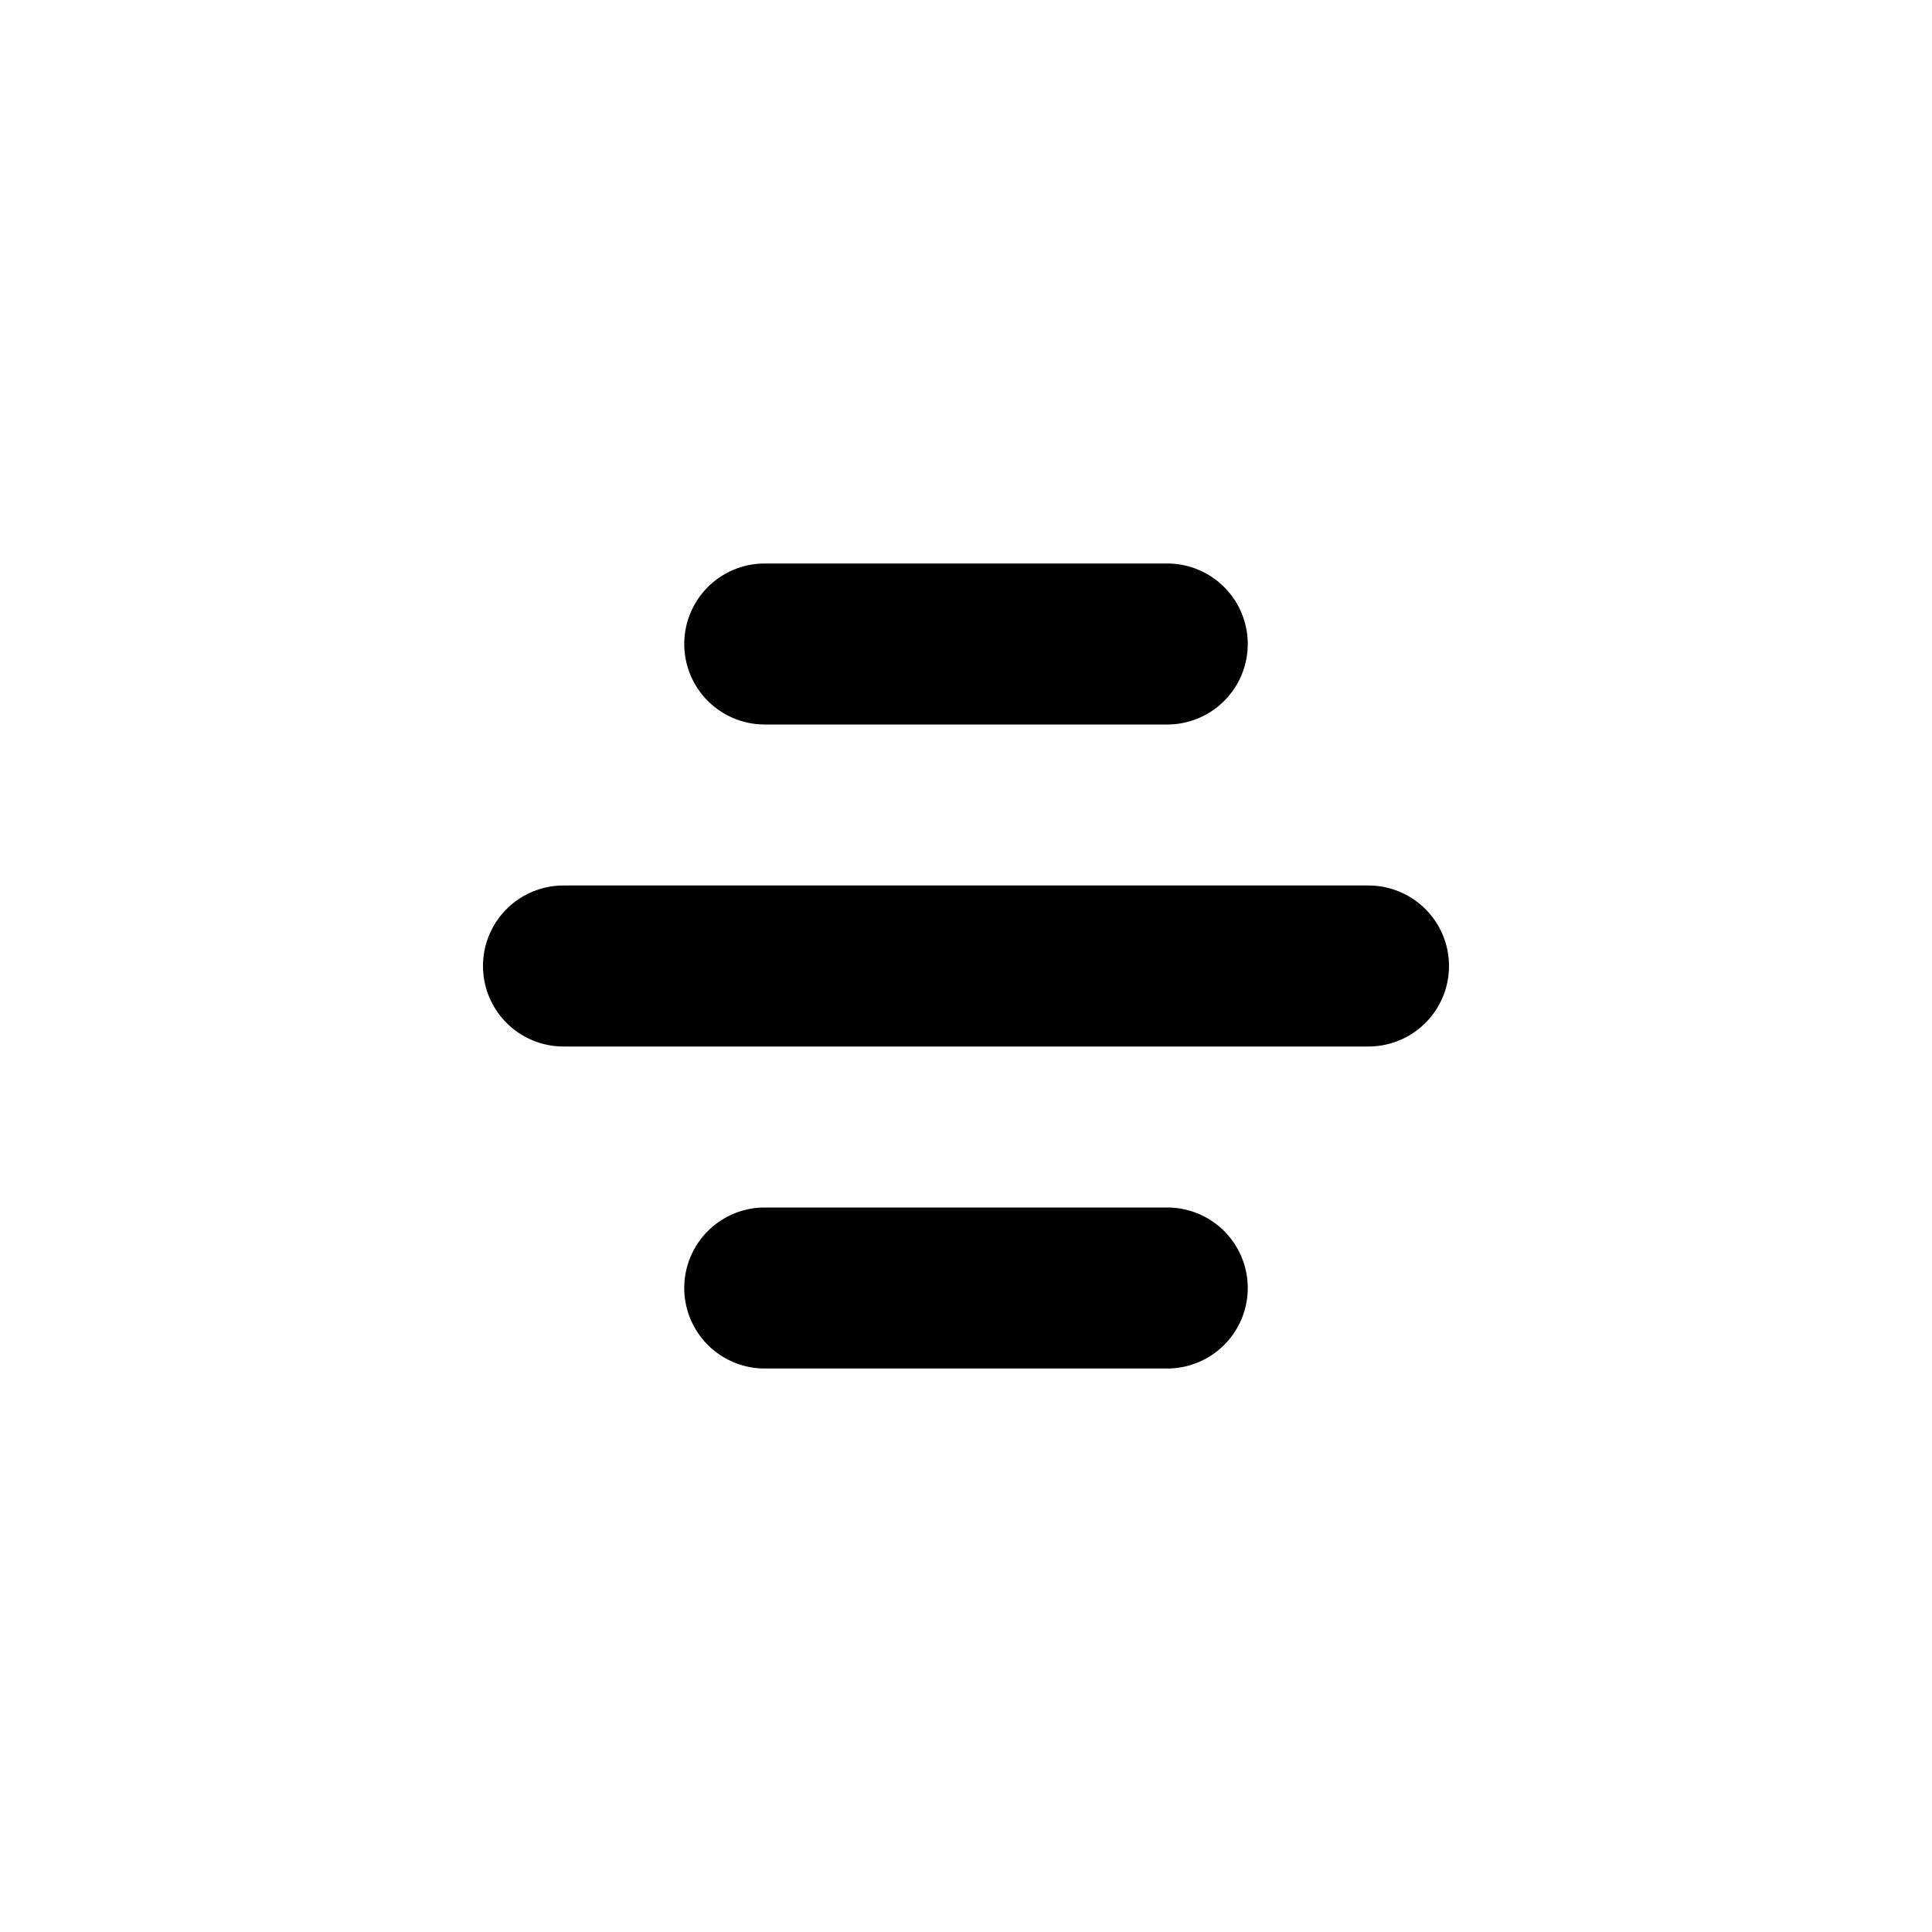
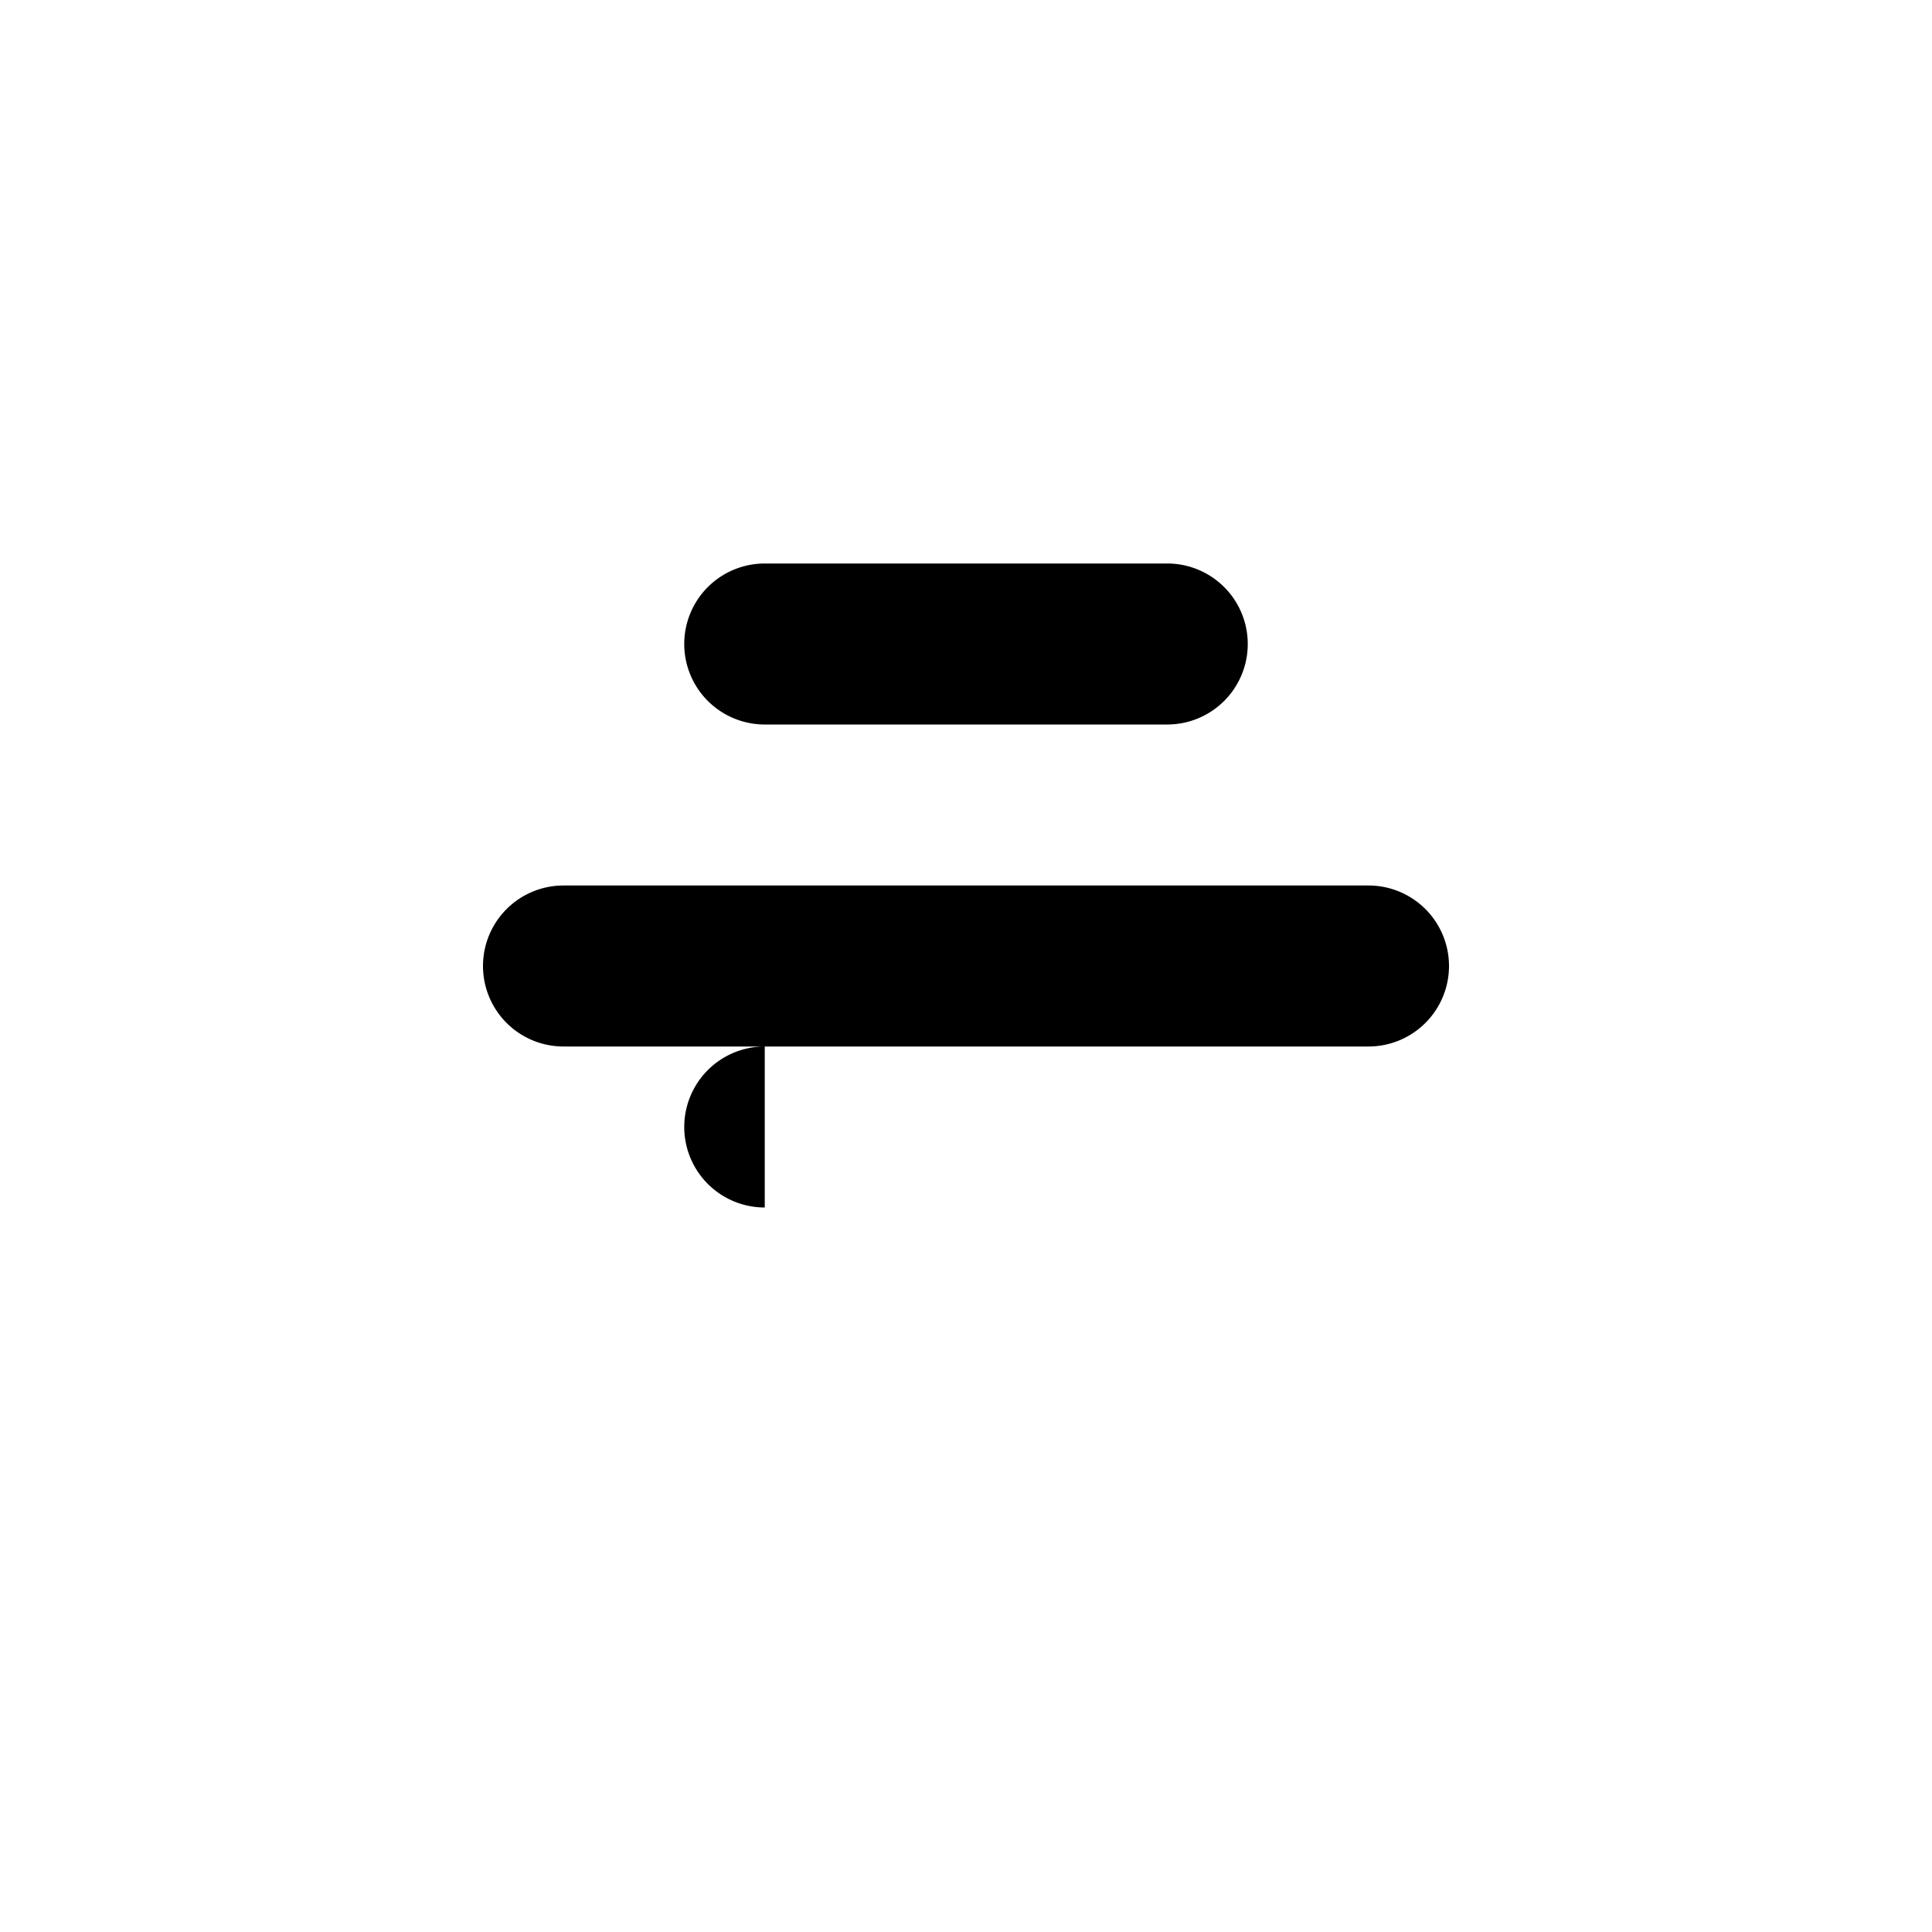
<svg width="24" height="24" viewBox="0 0 24 24">
-   <path d="M7 11h10a1 1 0 0 1 0 2H7a1 1 0 0 1 0-2zm2.5 4h5a1 1 0 0 1 0 2h-5a1 1 0 0 1 0-2zm0-8h5a1 1 0 0 1 0 2h-5a1 1 0 1 1 0-2z" fill="currentColor" fill-rule="evenodd" />
+   <path d="M7 11h10a1 1 0 0 1 0 2H7a1 1 0 0 1 0-2zm2.5 4h5h-5a1 1 0 0 1 0-2zm0-8h5a1 1 0 0 1 0 2h-5a1 1 0 1 1 0-2z" fill="currentColor" fill-rule="evenodd" />
</svg>